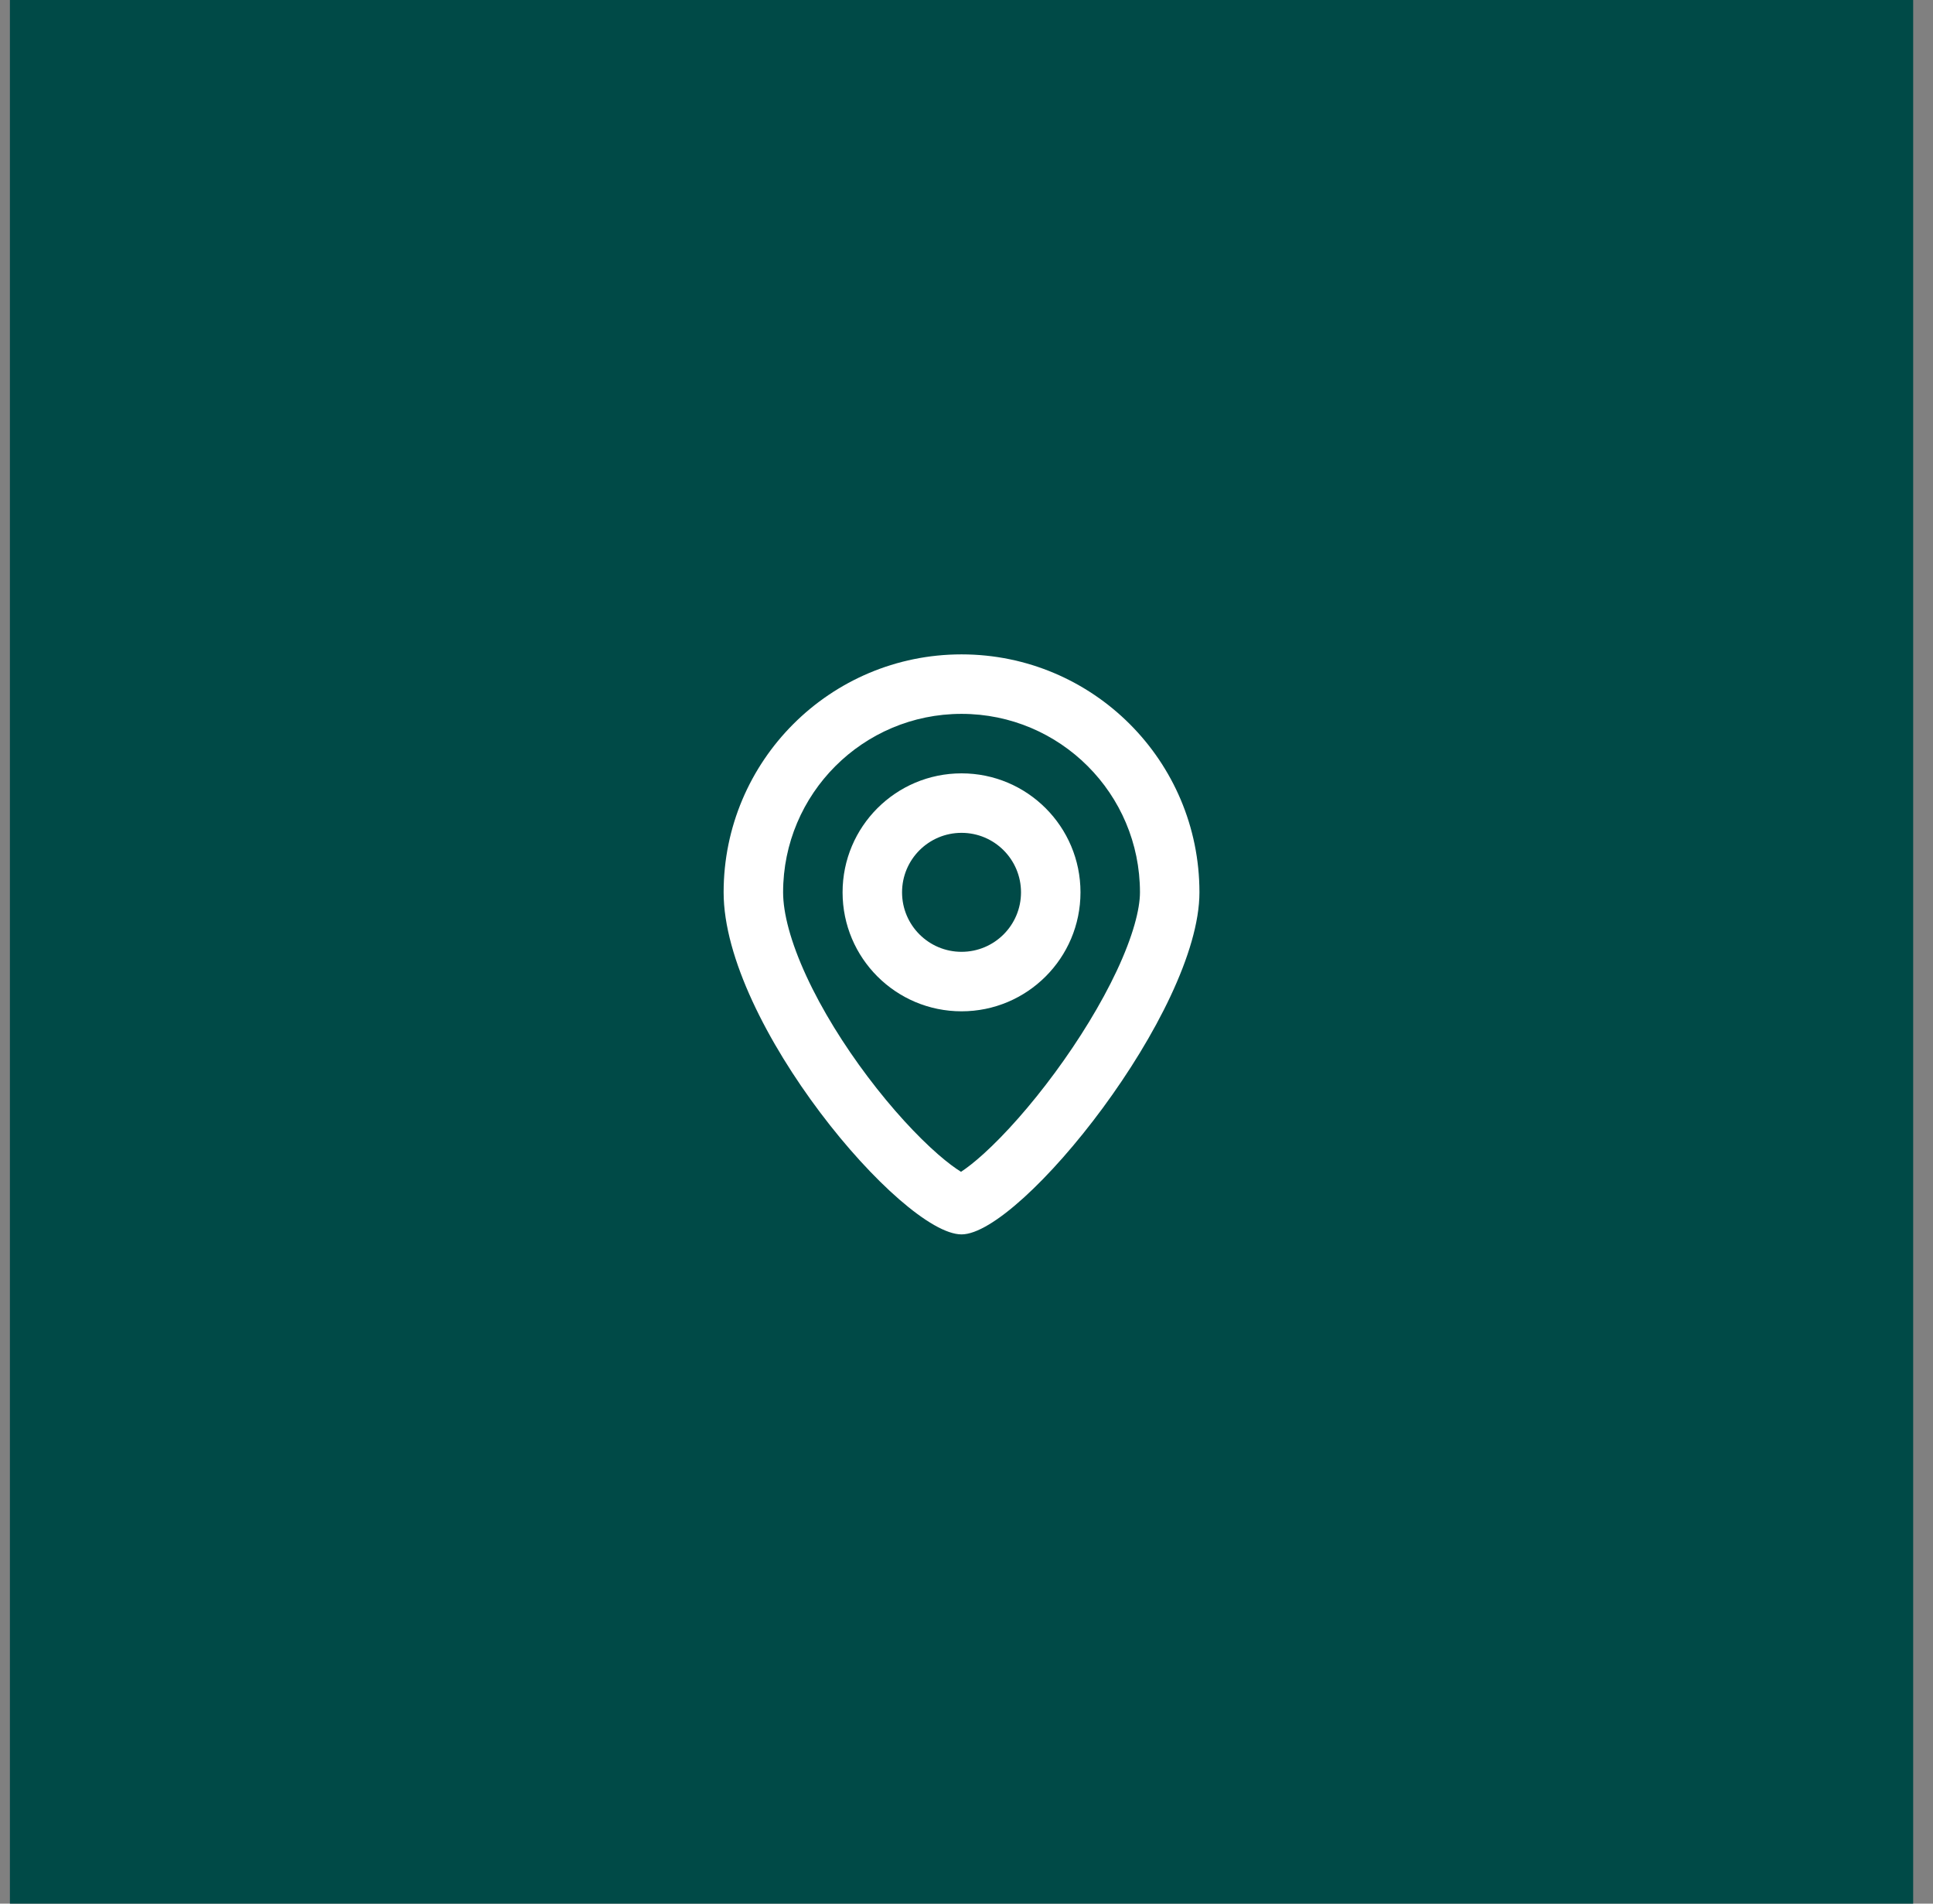
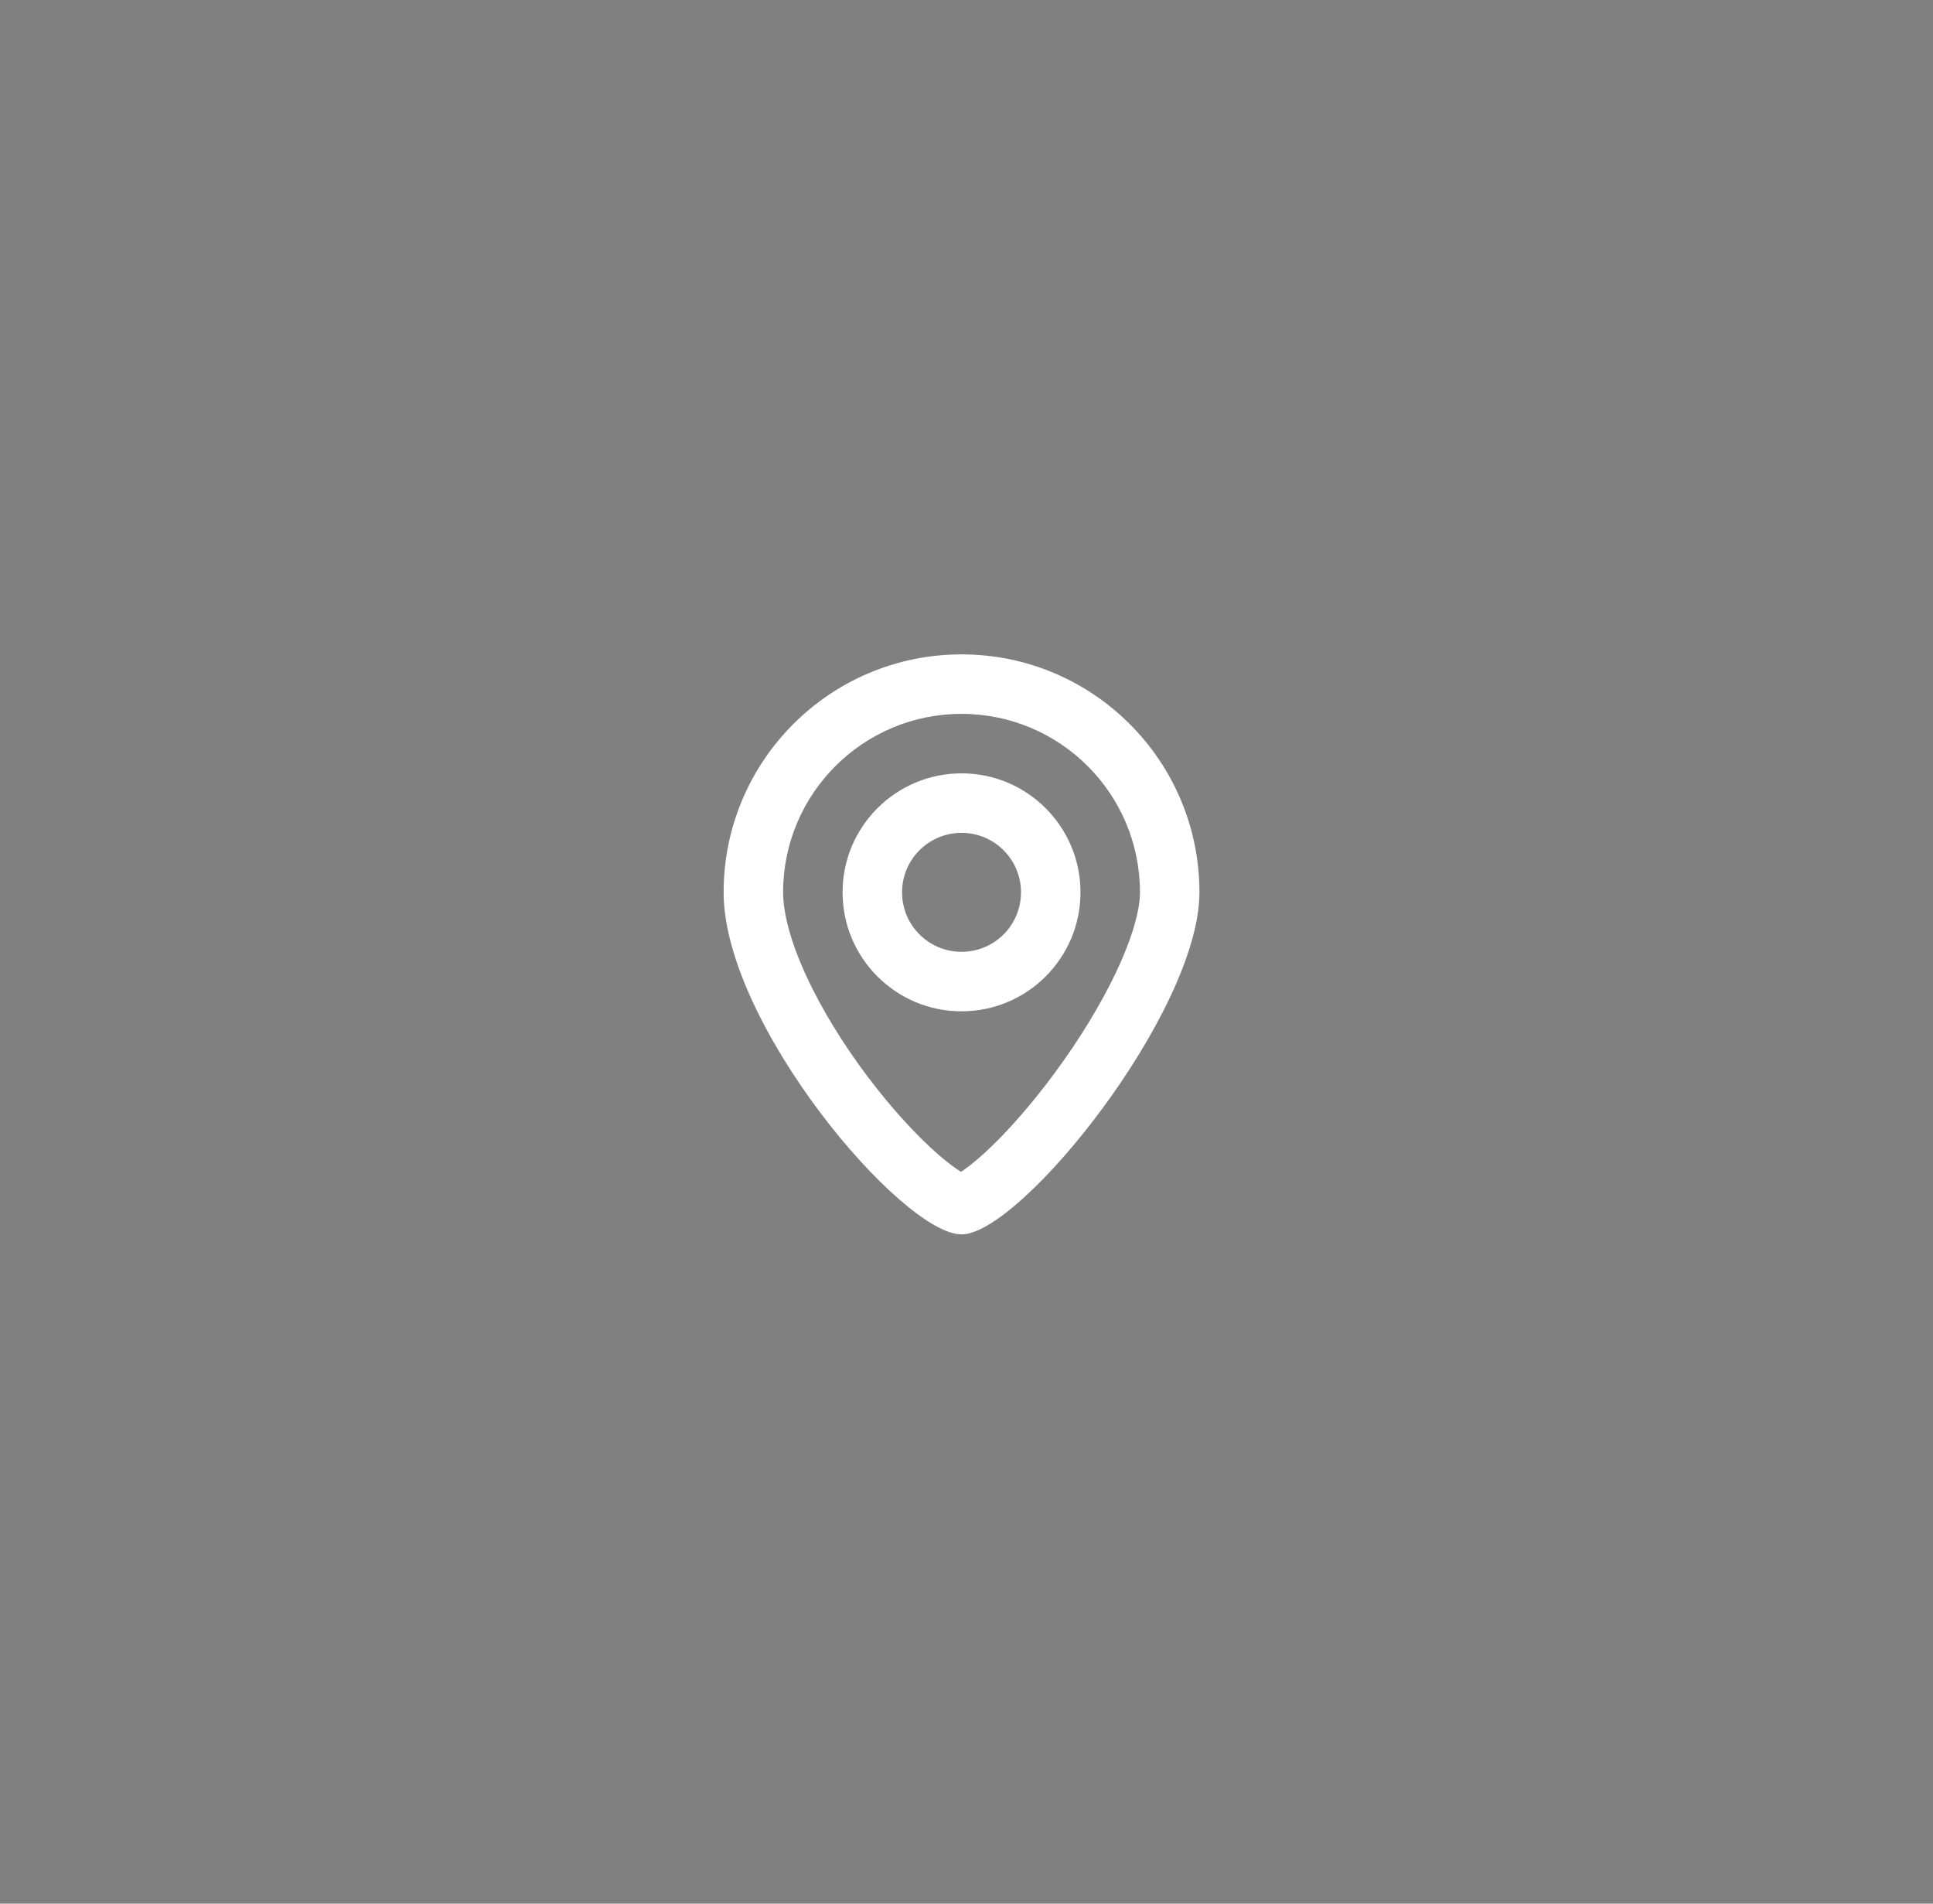
<svg xmlns="http://www.w3.org/2000/svg" width="65" height="64" viewBox="0 0 65 64" fill="none">
  <rect x="0" y="0" width="65" height="64" fill="#808080" stroke="none" />
-   <rect width="64" height="64" transform="translate(0.333)" fill="#004A47" />
  <path d="M32.333 26C30.124 26 28.333 27.791 28.333 30C28.333 32.209 30.124 34 32.333 34C34.542 34 36.333 32.209 36.333 30C36.333 27.791 34.542 26 32.333 26ZM30.333 30C30.333 28.895 31.229 28 32.333 28C33.438 28 34.333 28.895 34.333 30C34.333 31.105 33.438 32 32.333 32C31.229 32 30.333 31.105 30.333 30Z" fill="white" />
  <path d="M40.333 30C40.333 34 34.333 41.5 32.333 41.5C30.333 41.5 24.333 34.418 24.333 30C24.333 25.582 27.915 22 32.333 22C36.752 22 40.333 25.582 40.333 30ZM38.333 30C38.333 26.686 35.647 24 32.333 24C29.02 24 26.333 26.686 26.333 30C26.333 30.695 26.582 31.663 27.118 32.822C27.64 33.953 28.373 35.131 29.181 36.203C29.991 37.278 30.835 38.192 31.551 38.815C31.862 39.085 32.12 39.275 32.316 39.396C32.512 39.268 32.771 39.068 33.083 38.785C33.806 38.129 34.657 37.172 35.473 36.064C36.288 34.958 37.027 33.758 37.554 32.635C38.1 31.47 38.333 30.567 38.333 30ZM32.073 39.534C32.067 39.536 32.064 39.537 32.064 39.537L32.066 39.537C32.066 39.537 32.07 39.535 32.073 39.534ZM32.566 39.529L32.562 39.527C32.566 39.529 32.568 39.529 32.568 39.529L32.566 39.529Z" fill="white" />
</svg>